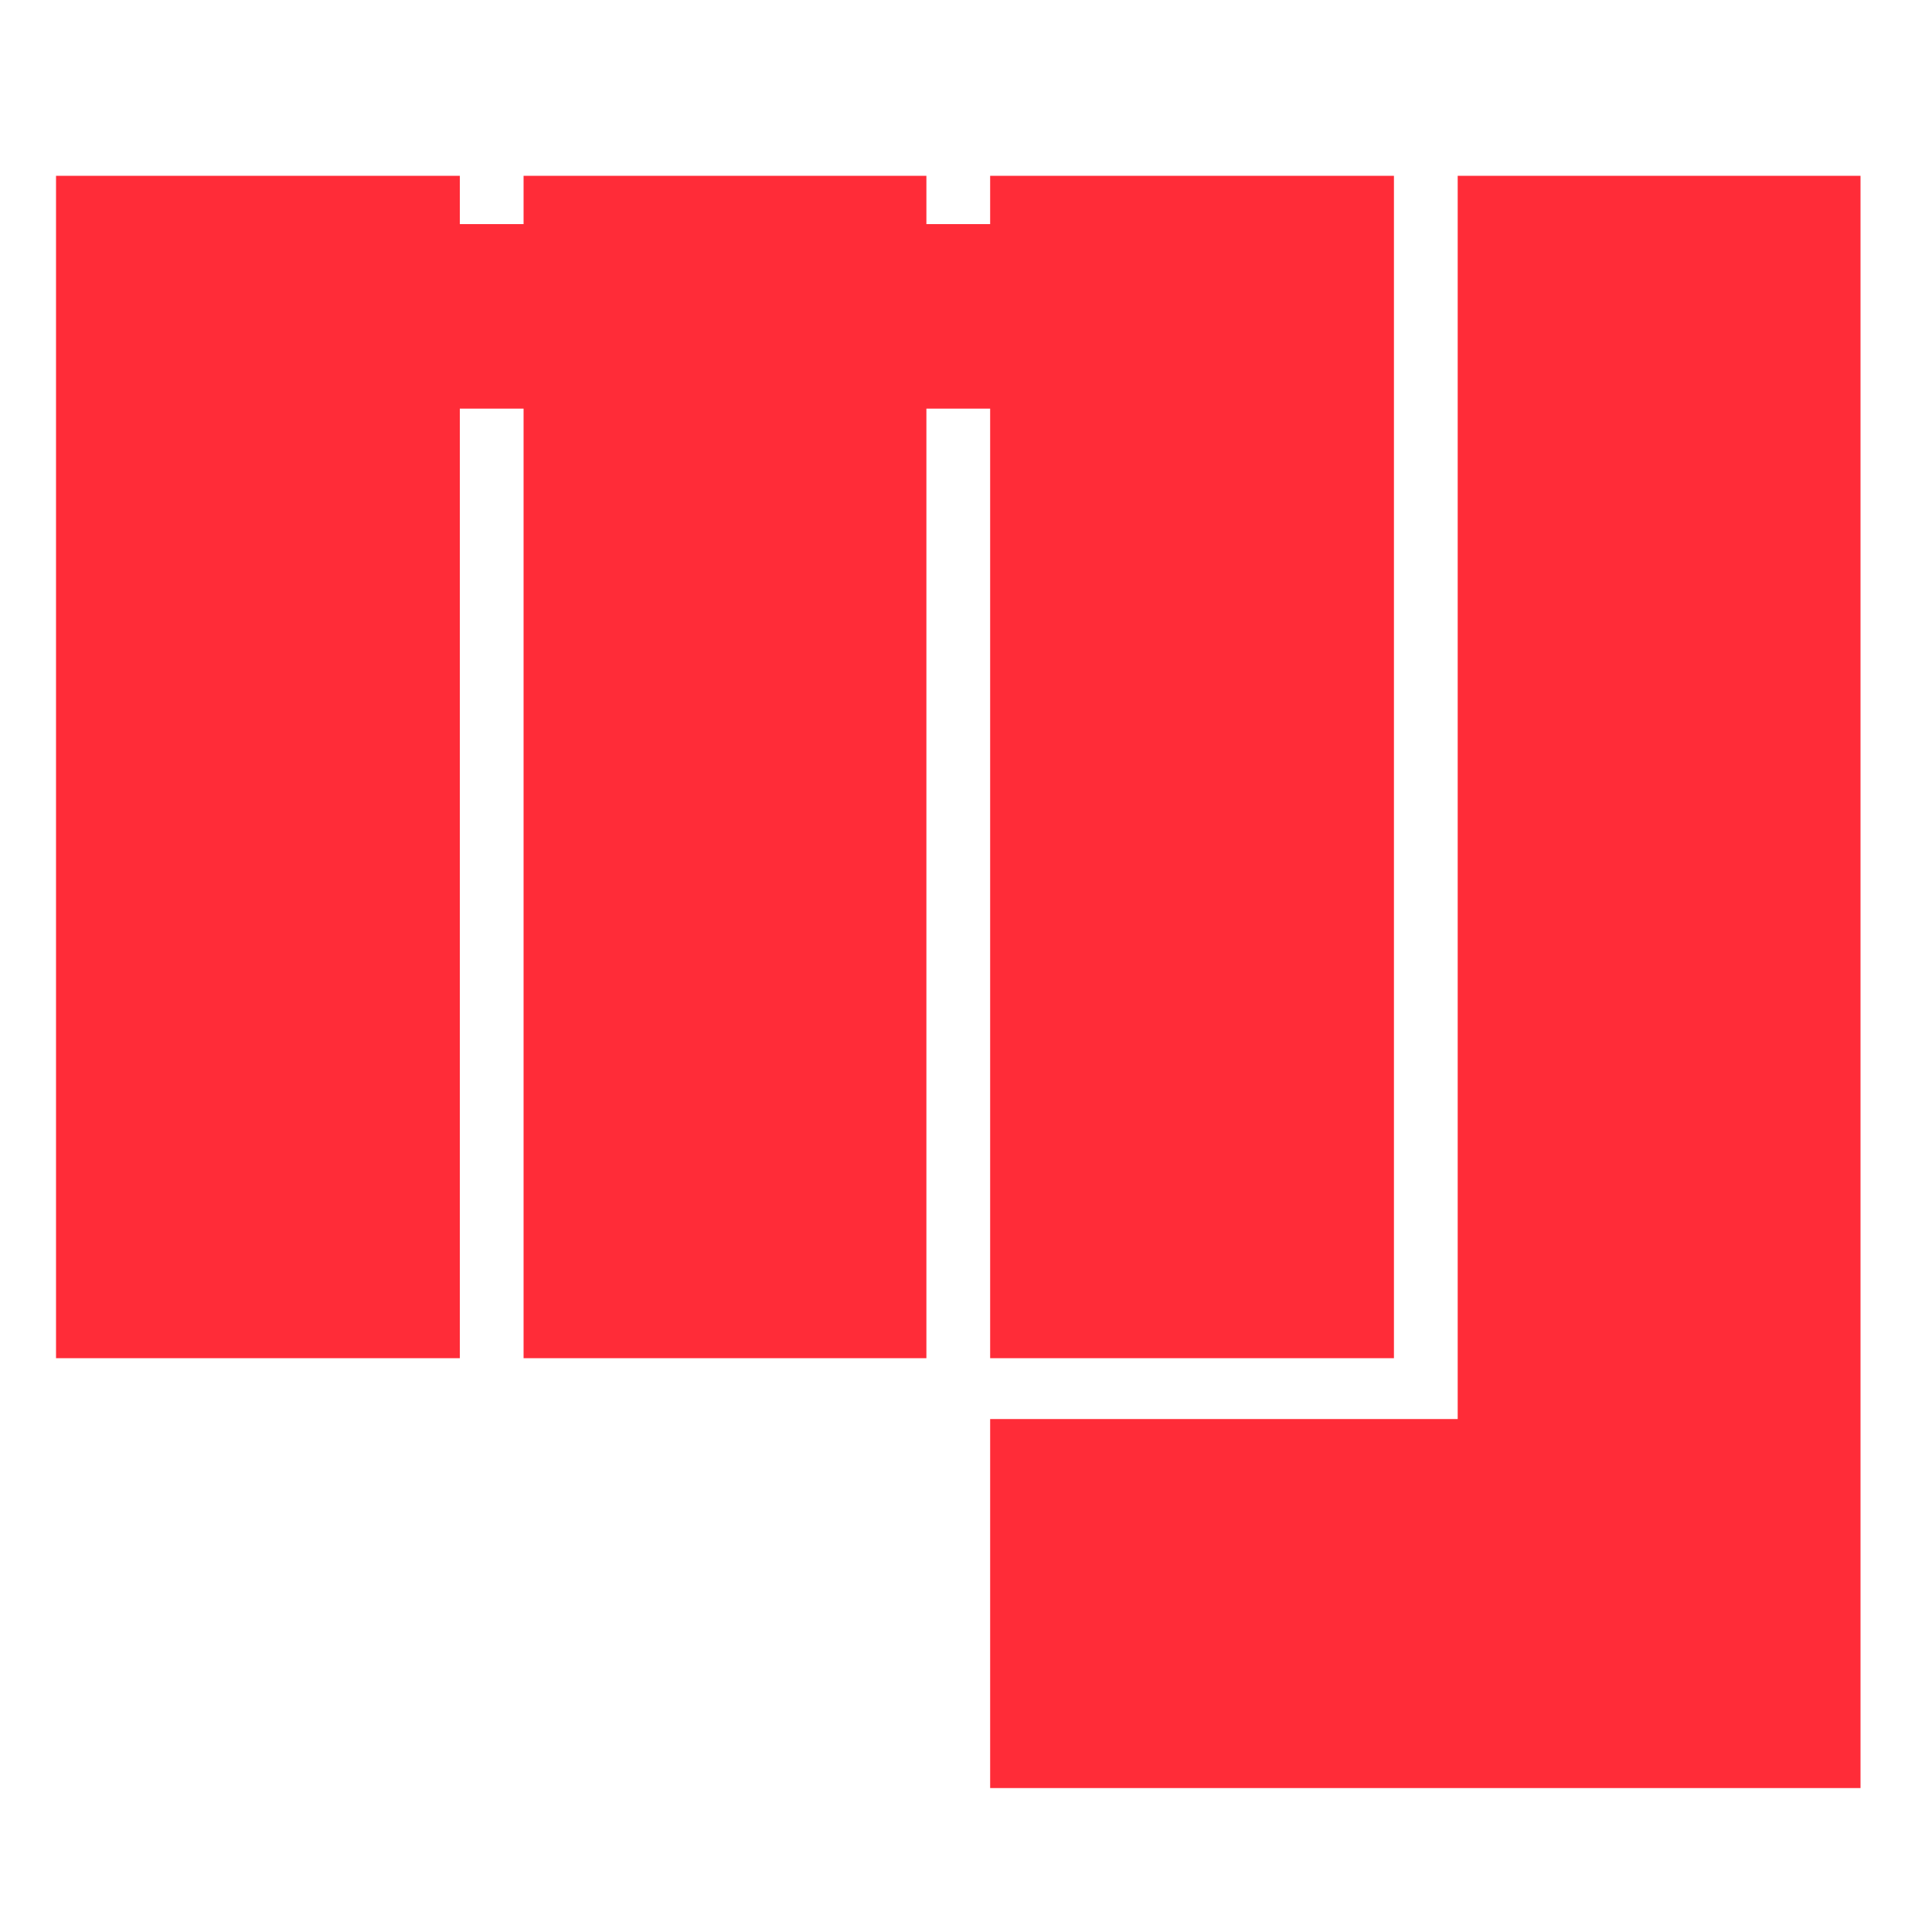
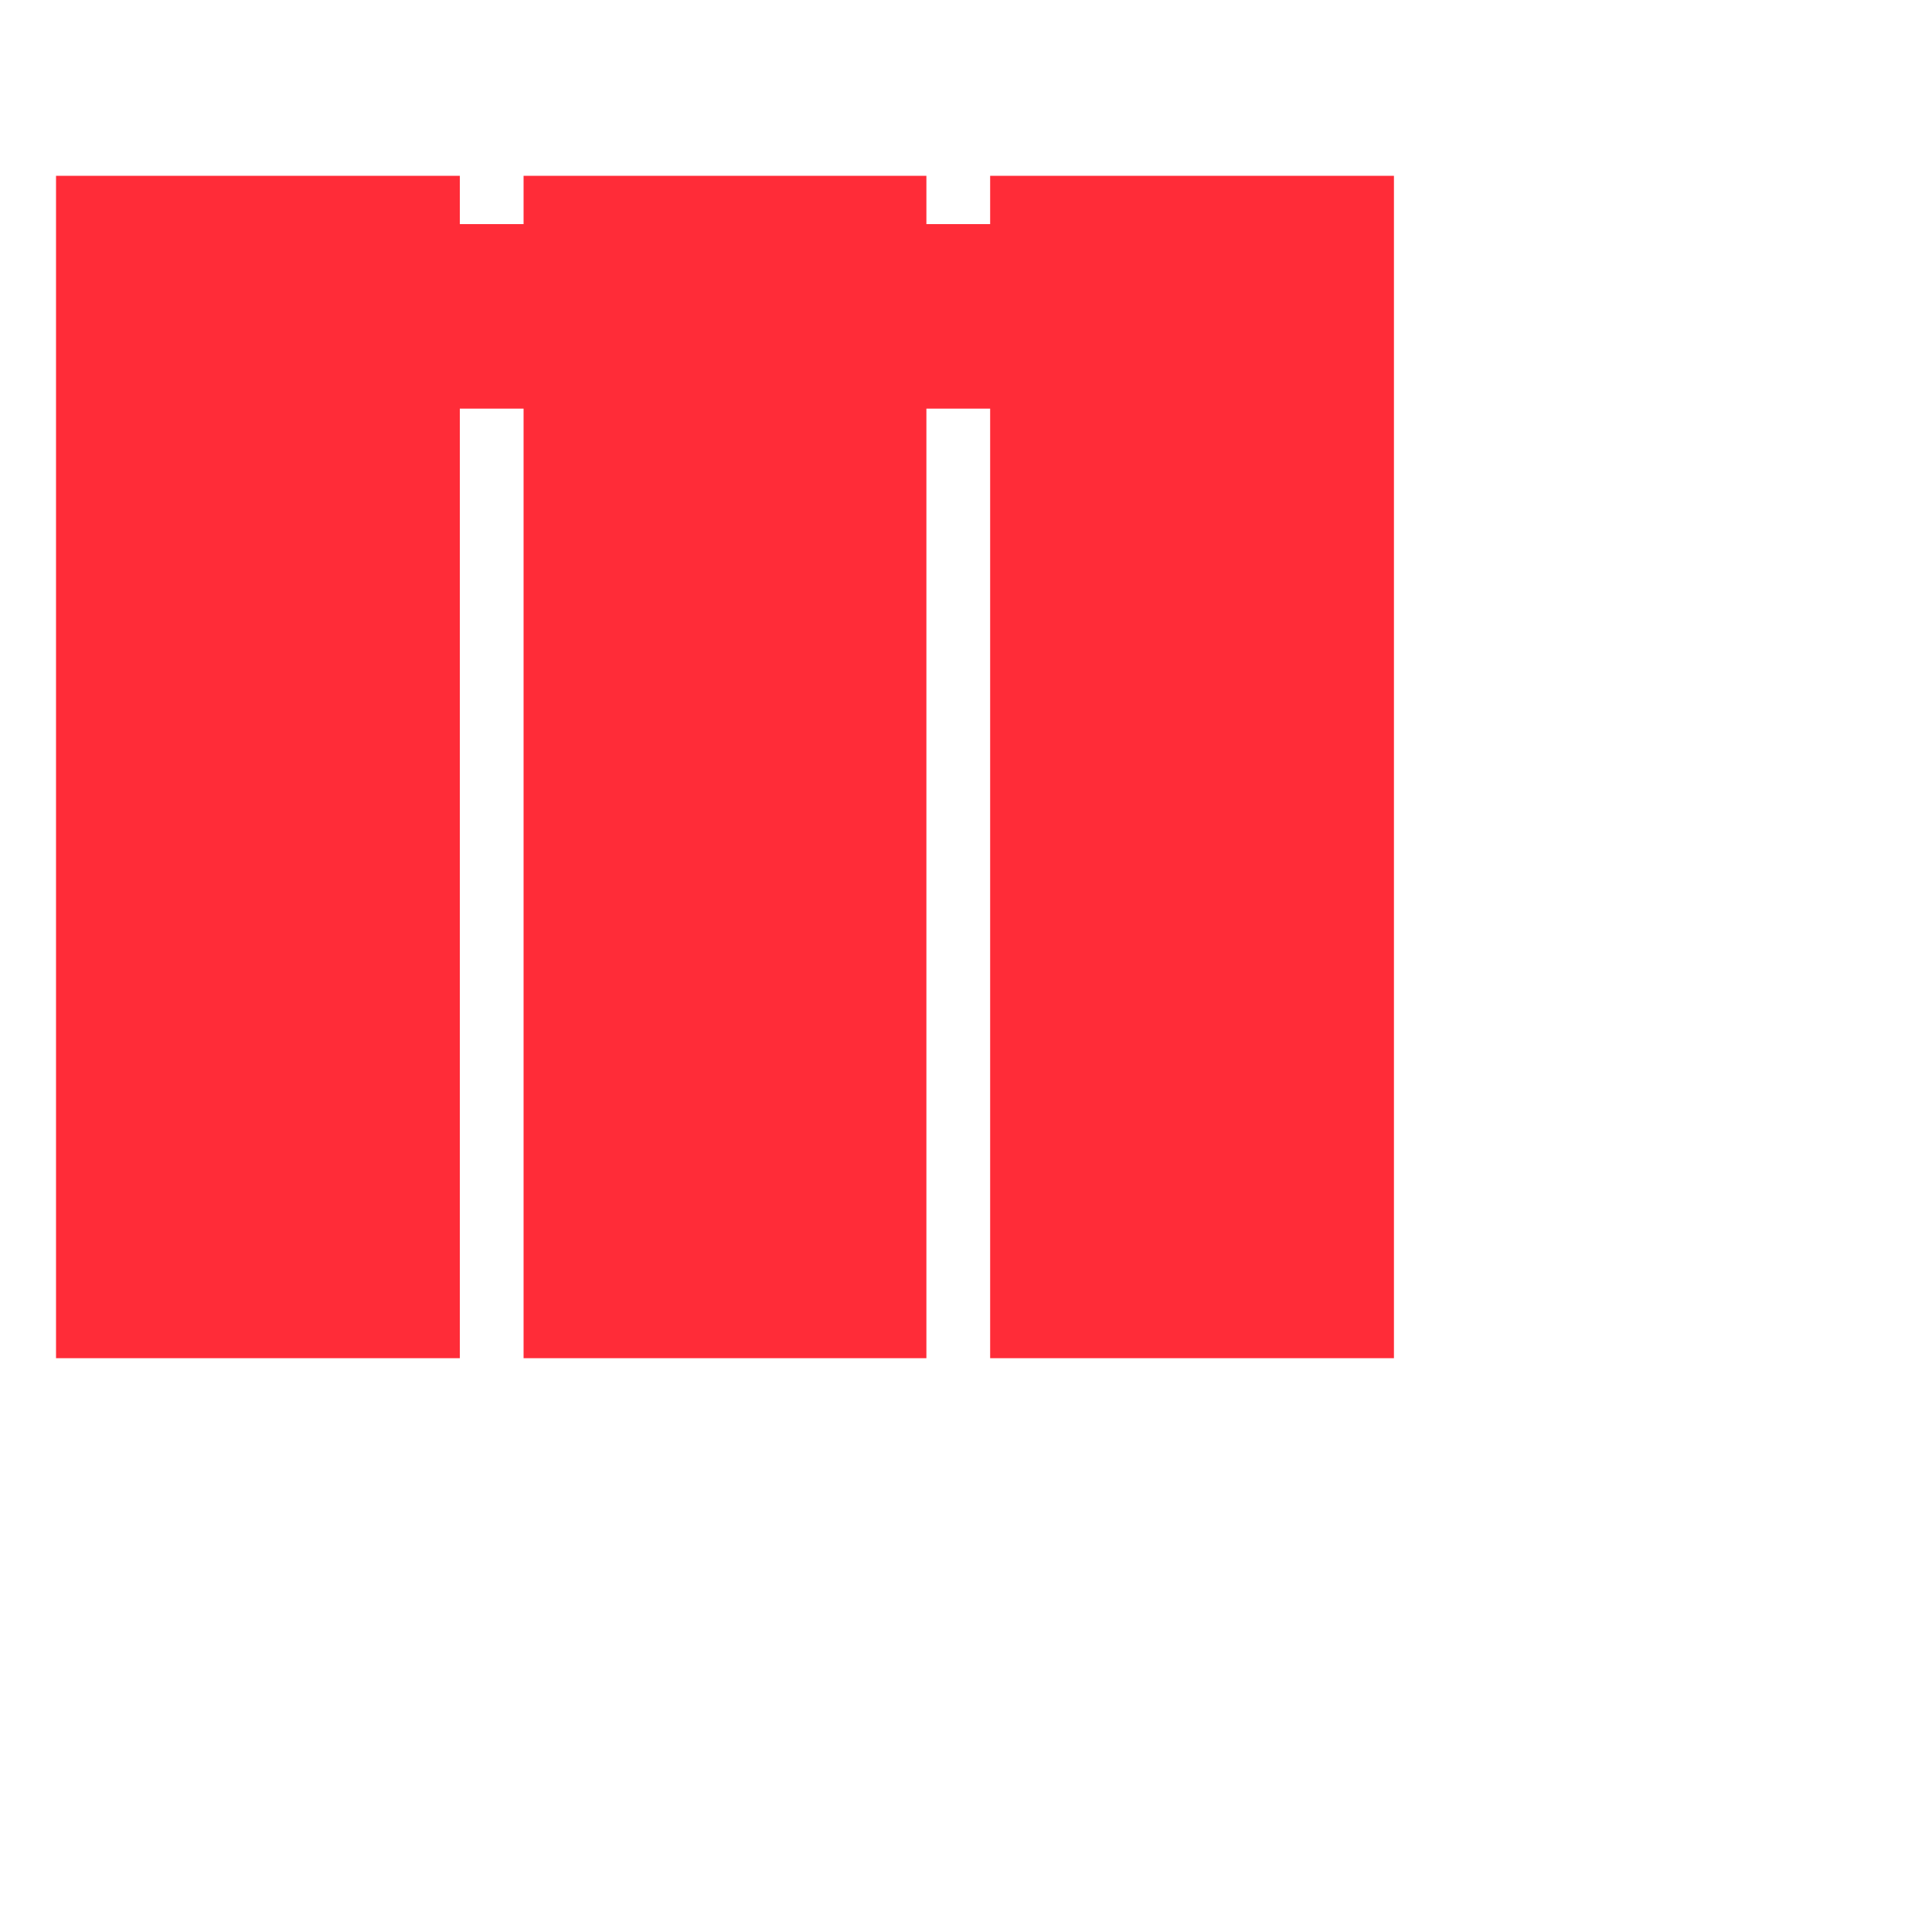
<svg xmlns="http://www.w3.org/2000/svg" id="_레이어_1" data-name="레이어_1" version="1.1" viewBox="0 0 20 20">
  <defs>
    <style>
      .st0 {
        fill: #ff2c38;
      }
    </style>
  </defs>
  <polygon class="st0" points="10.25 14.06 14.43 14.06 14.43 1.82 10.25 1.82 10.25 2.32 9.59 2.32 9.59 1.82 5.42 1.82 5.42 2.32 4.76 2.32 4.76 1.82 .58 1.82 .58 14.06 4.76 14.06 4.76 4.23 5.42 4.23 5.42 14.06 9.59 14.06 9.59 4.23 10.25 4.23 10.25 14.06" />
-   <polygon class="st0" points="15.09 1.82 15.09 14.69 10.25 14.69 10.25 18.51 19.26 18.51 19.26 1.82 15.09 1.82" />
</svg>